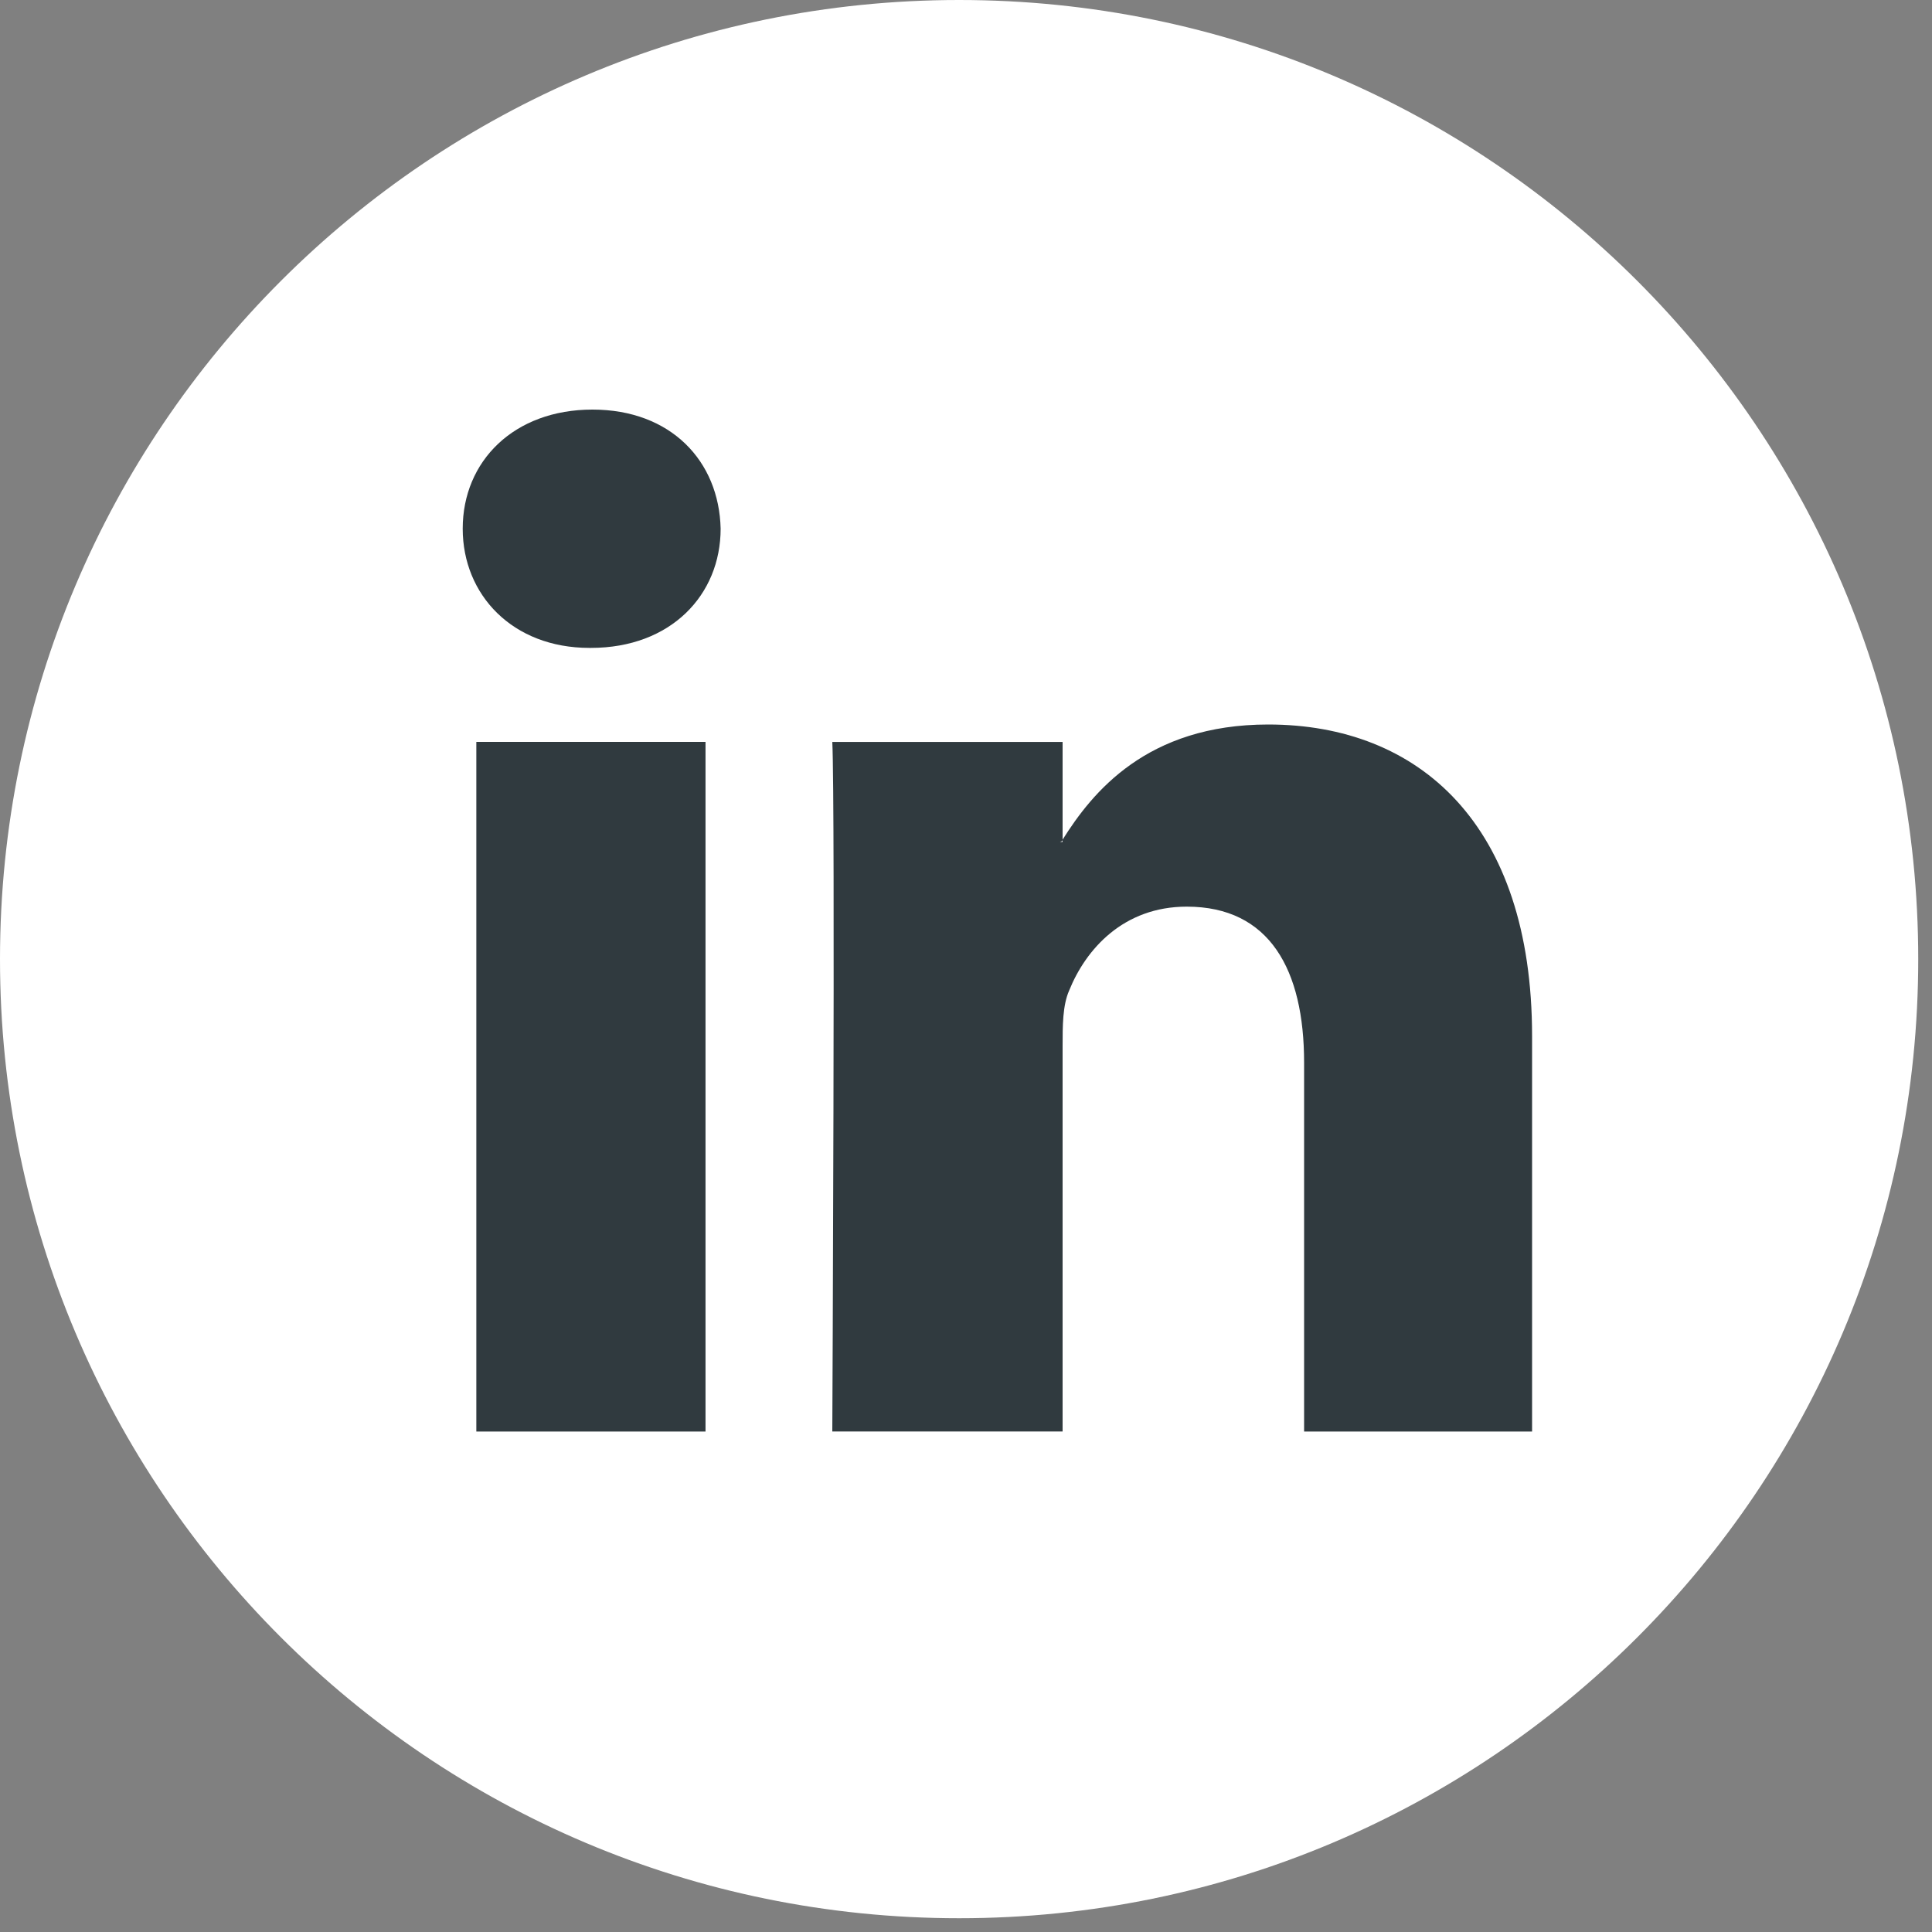
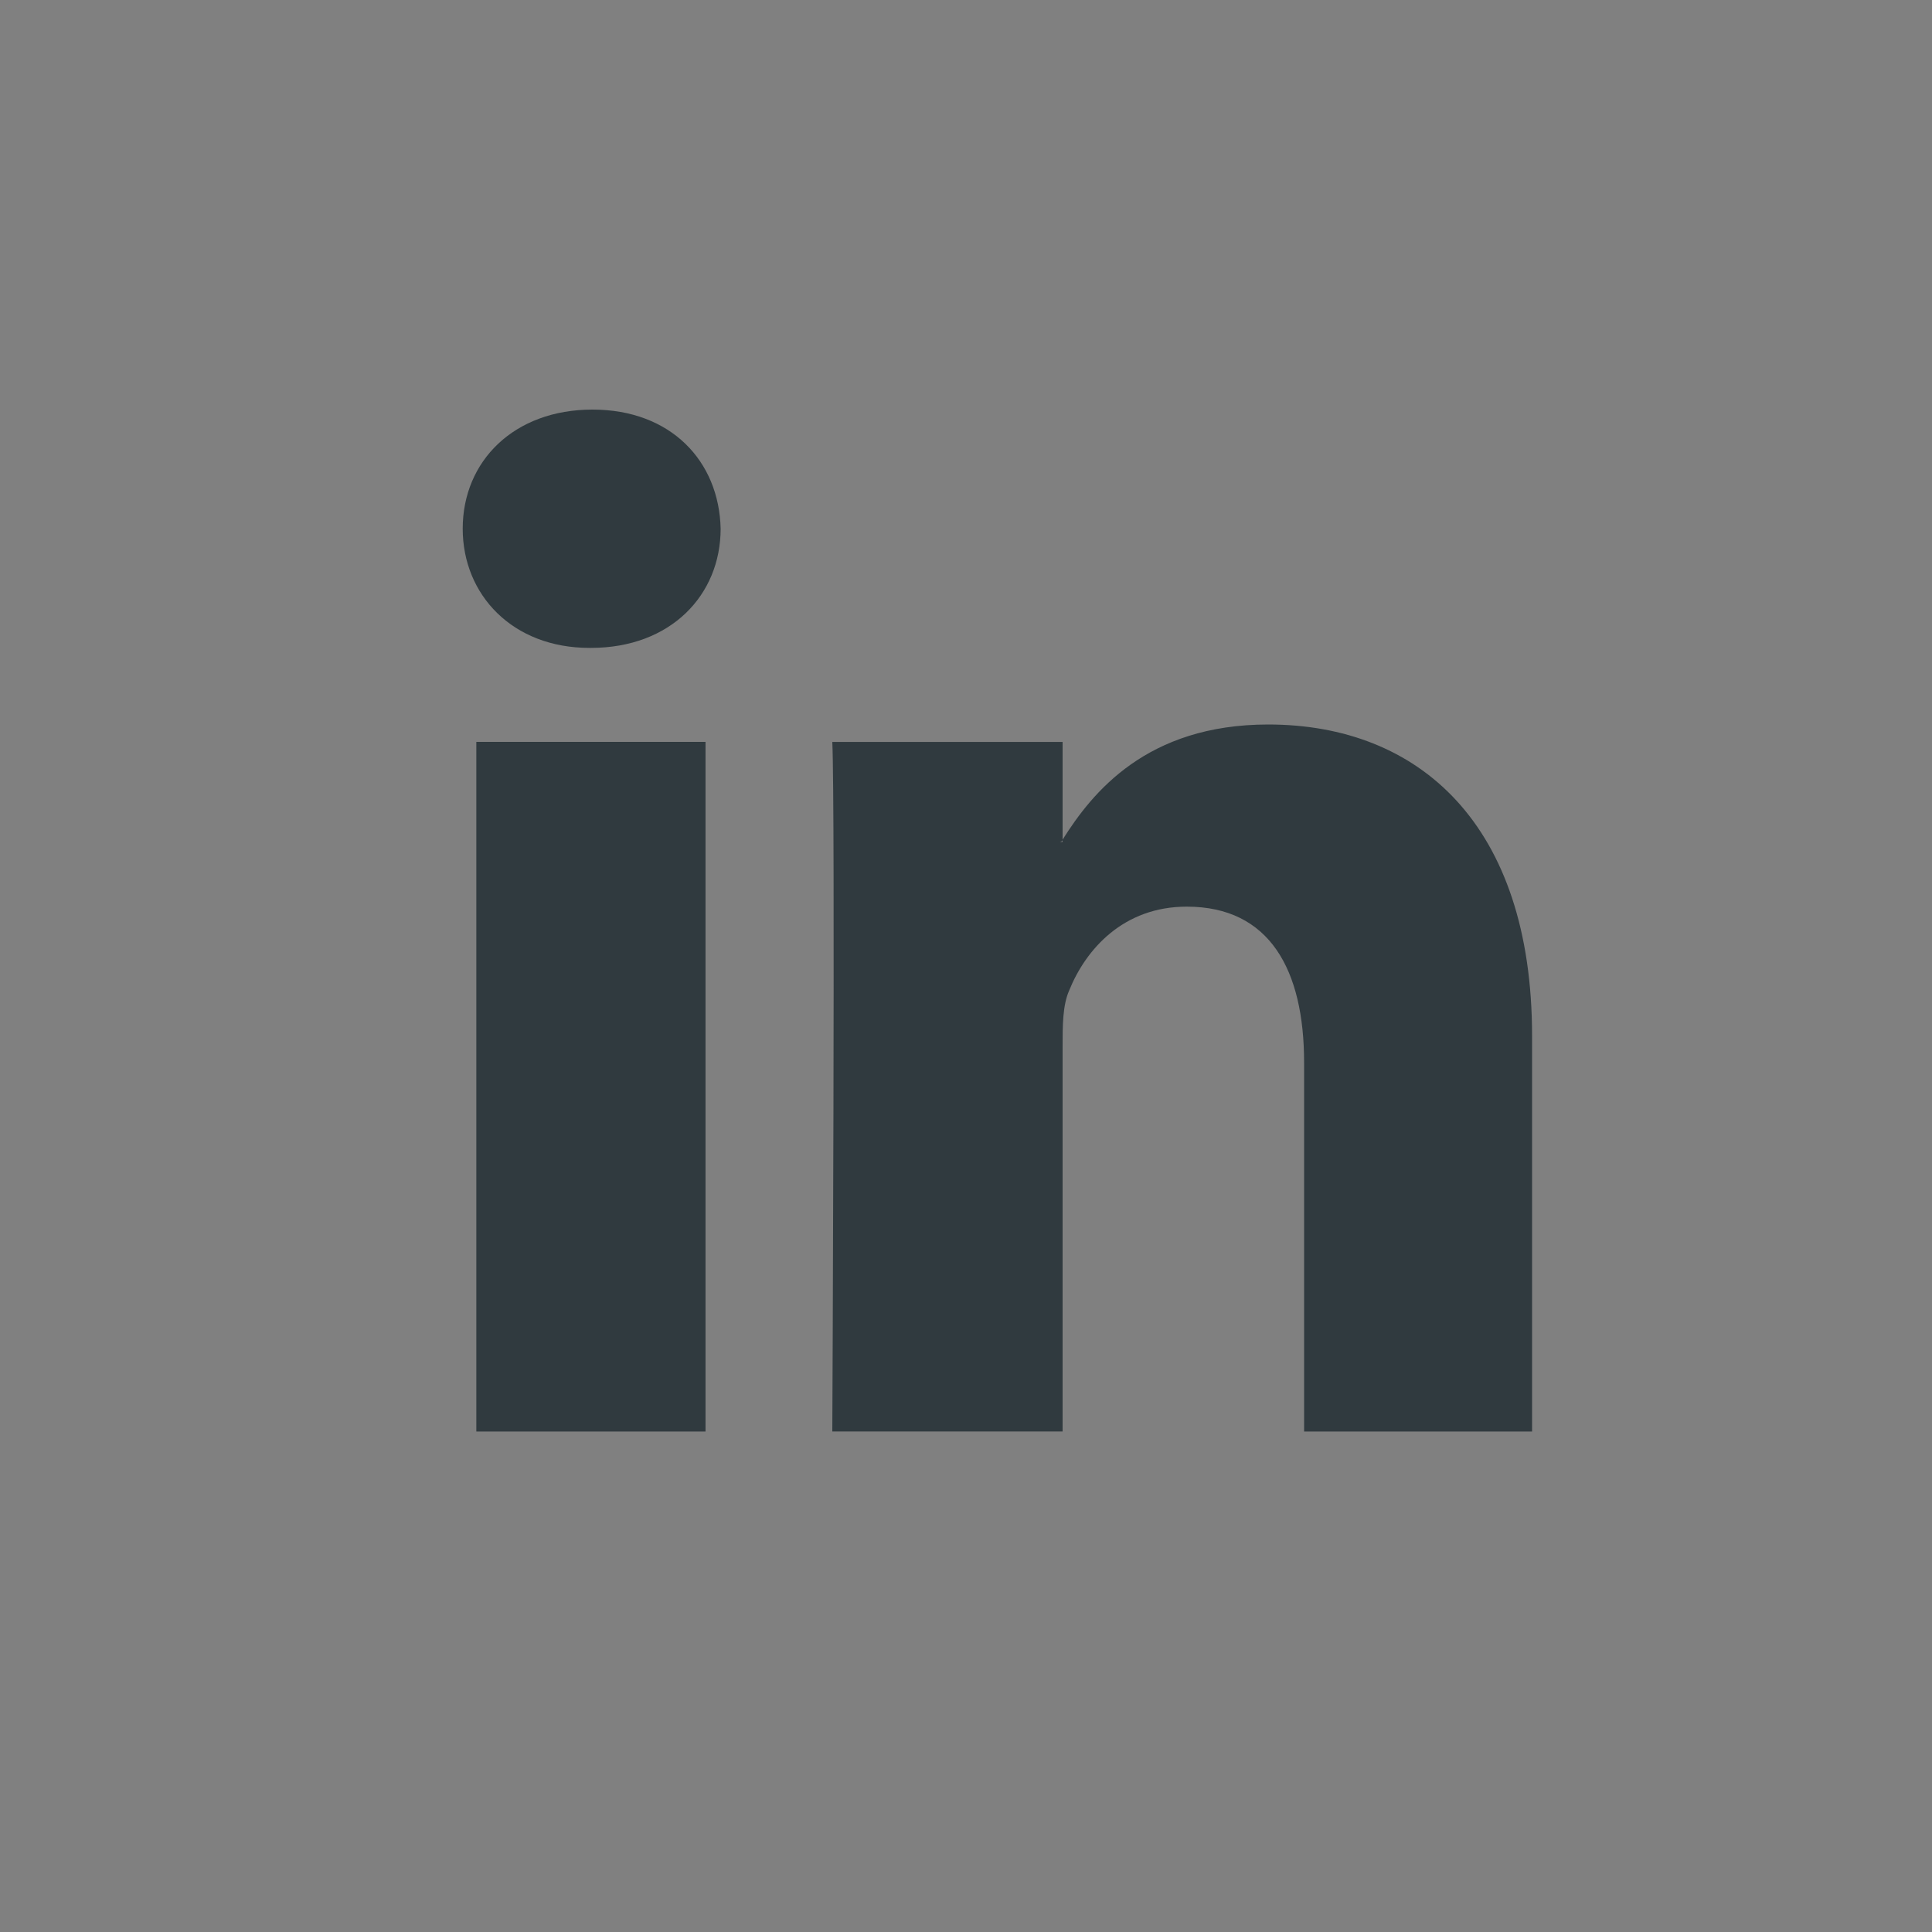
<svg xmlns="http://www.w3.org/2000/svg" width="40" height="40" viewBox="0 0 40 40">
  <rect x="0" y="0" width="40" height="40" fill="#808080" stroke="none" />
  <g>
    <g>
      <g>
-         <path fill="#fff" d="M19.858 39.715c10.967 0 19.857-8.89 19.857-19.857C39.715 8.89 30.825 0 19.858 0 8.89 0 0 8.89 0 19.858c0 10.967 8.89 19.857 19.858 19.857z" />
-       </g>
+         </g>
      <g>
        <path fill="#303a3f" d="M9.862 29.638h4.745V15.36H9.862zM9.58 10.946c0 1.37 1.032 2.468 2.624 2.468h.03c1.656 0 2.686-1.097 2.686-2.468-.032-1.4-1.03-2.466-2.654-2.466-1.624 0-2.686 1.066-2.686 2.466zm22.14 10.505c0-4.385-2.34-6.451-5.463-6.451-2.522 0-3.647 1.414-4.257 2.384v.047h-.053c.053-.015.053-.03.053-.047v-2.023h-4.768c.063 1.34 0 14.276 0 14.276H22v-7.973c0-.428 0-.851.136-1.157.344-.854 1.123-1.736 2.434-1.736 1.719 0 2.43 1.31 2.43 3.229v7.638h4.72z" />
      </g>
    </g>
  </g>
</svg>